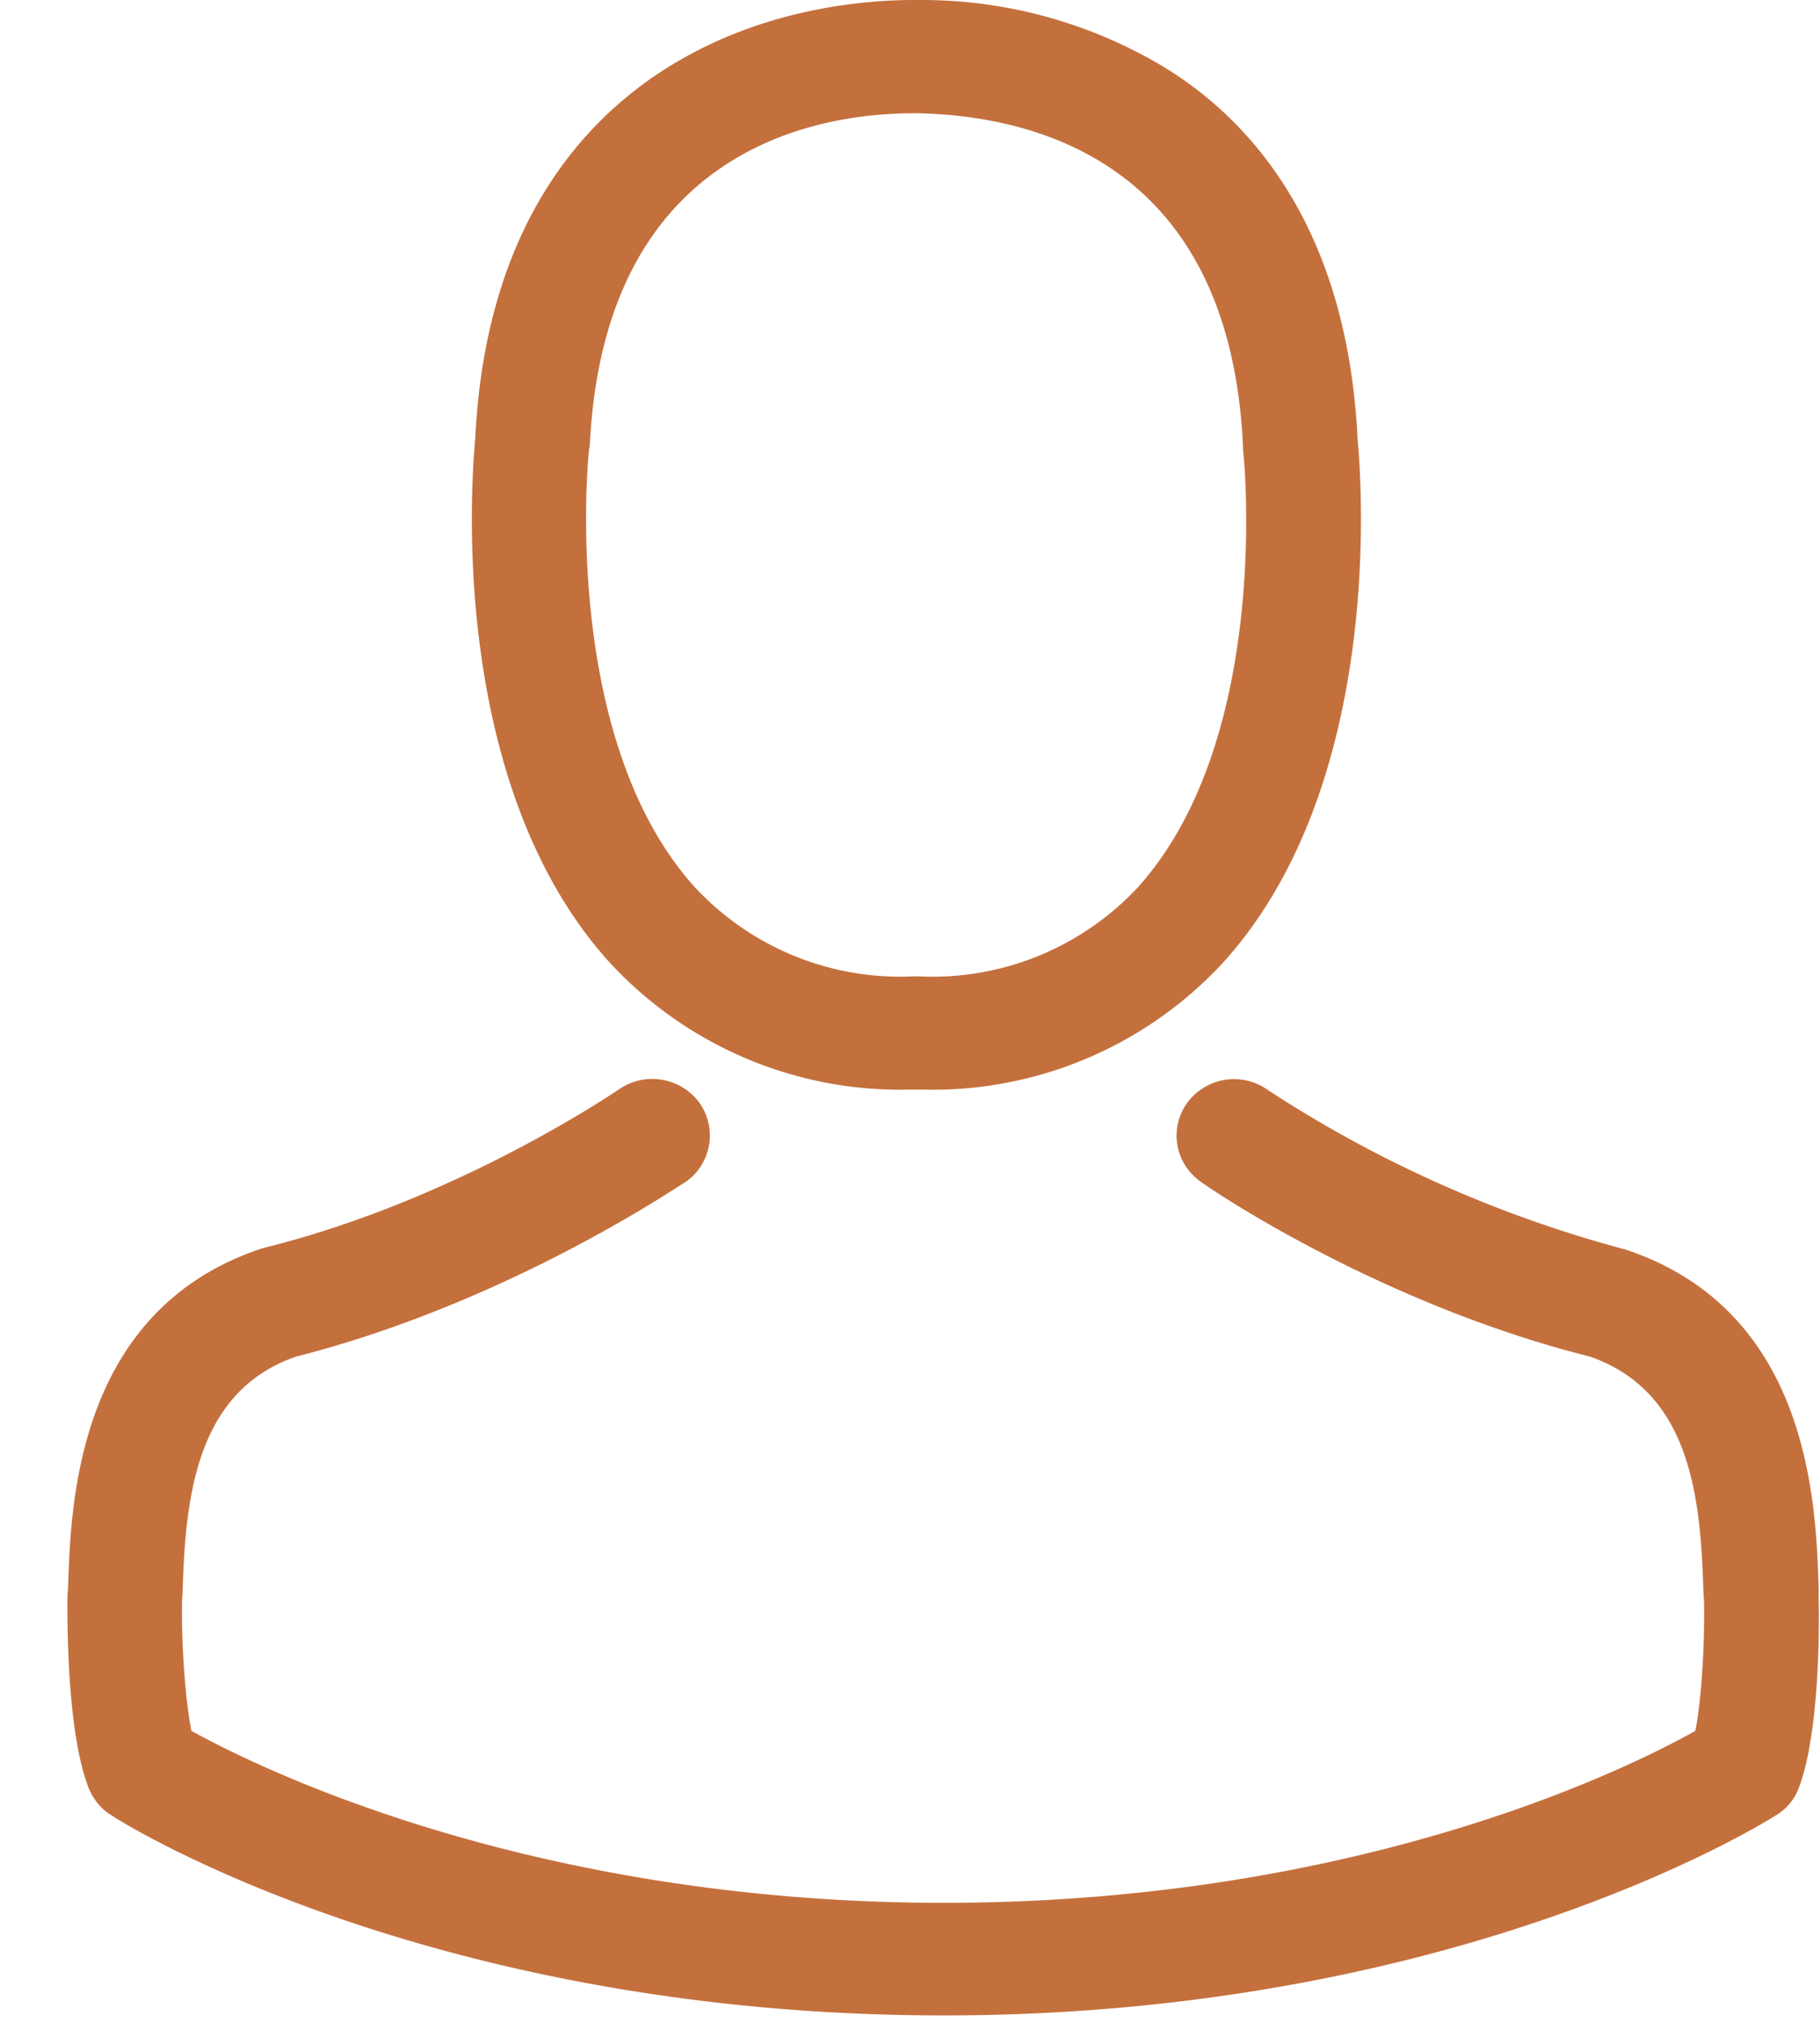
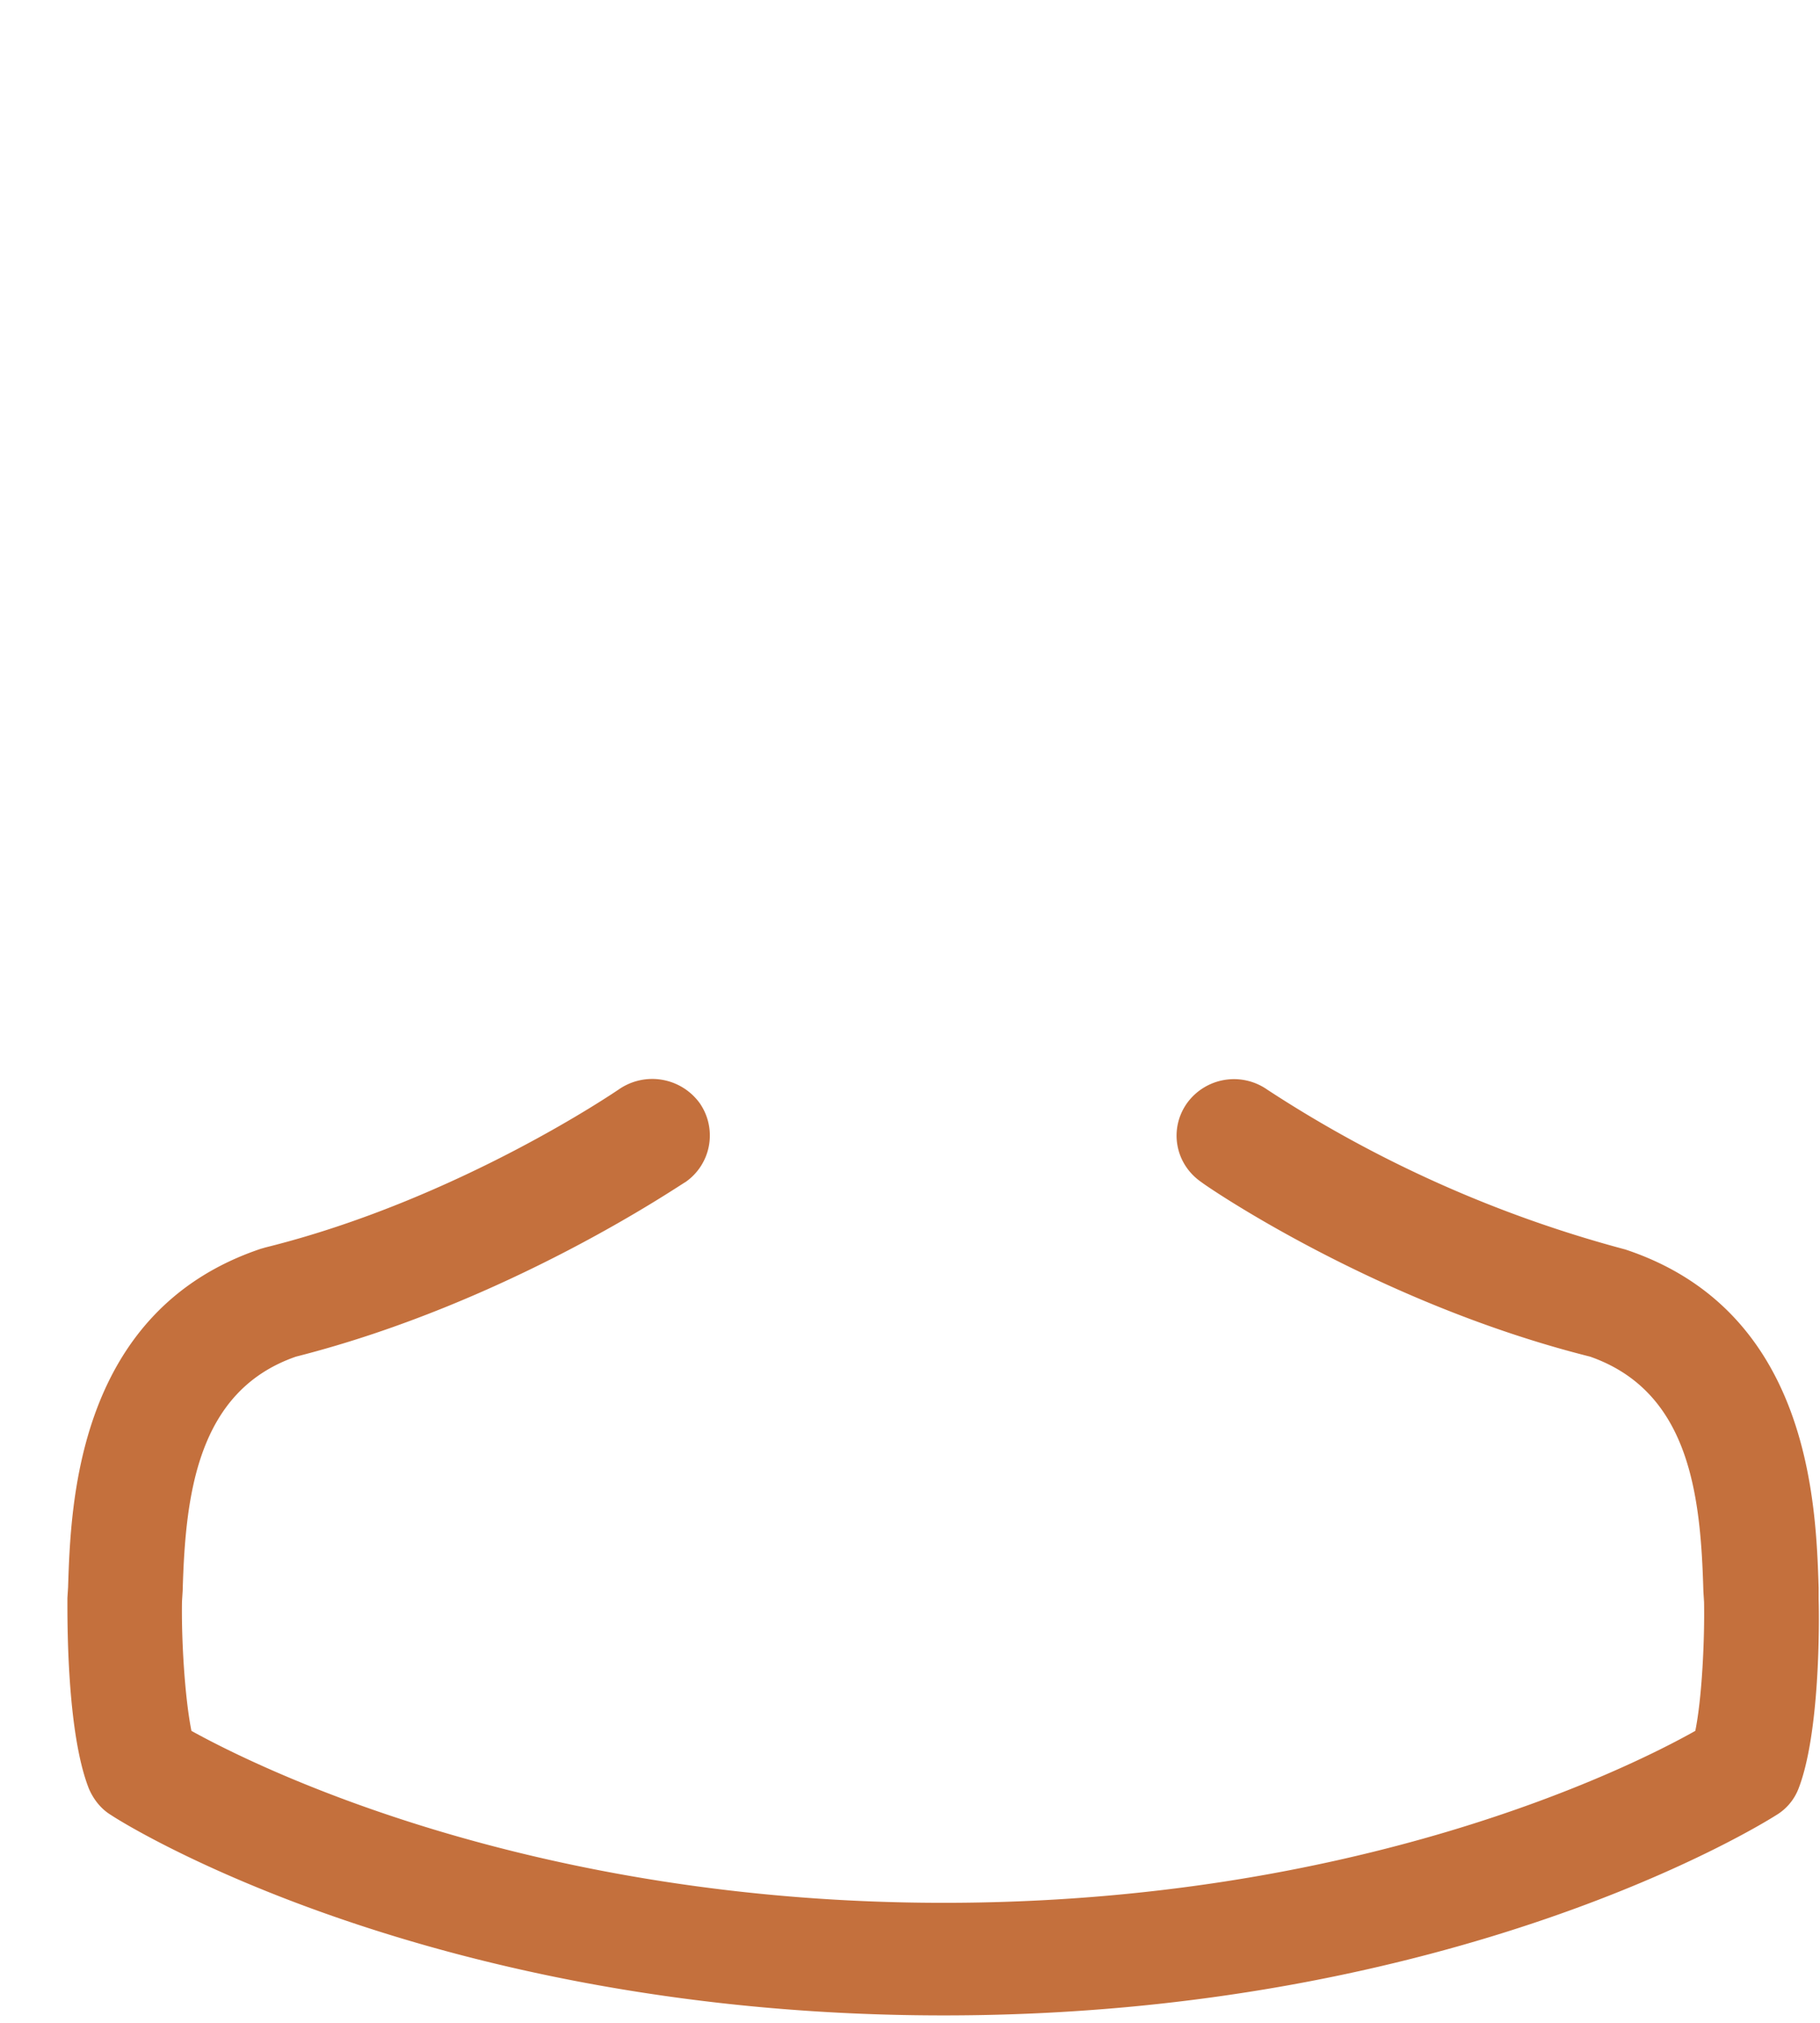
<svg xmlns="http://www.w3.org/2000/svg" width="27" height="30" viewBox="0 0 27 30">
-   <path fill="#c4703d" d="M13.49 16.16h.2a5.87 5.87 0 0 0 4.46-1.89c2.44-2.7 2.03-7.32 1.99-7.76-.16-3.31-1.75-4.9-3.07-5.63a6.98 6.98 0 0 0-3.4-.88h-.05-.06c-.7 0-2.08.11-3.4.85-1.33.74-2.95 2.32-3.11 5.66-.04.44-.45 5.06 1.99 7.76a5.87 5.87 0 0 0 4.45 1.89zm-4.75-9.5l.01-.05c.21-4.45 3.43-4.93 4.8-4.93h.08c1.71.04 4.61.72 4.81 4.93v.05c.01.05.45 4.27-1.56 6.5a4.17 4.17 0 0 1-3.26 1.32h-.06a4.16 4.16 0 0 1-3.25-1.32C8.3 10.94 8.73 6.7 8.74 6.66z" />
  <path fill="#c4703d" d="M26.98 23.72v-.01-.16c-.04-1.23-.12-4.11-2.87-5.02a18.3 18.3 0 0 1-5.31-2.37.86.86 0 0 0-1.19.2c-.27.38-.18.9.21 1.17.1.08 2.62 1.8 5.77 2.59 1.48.52 1.64 2.06 1.68 3.48l.01.16c.01.55-.03 1.42-.13 1.91-1.03.58-5.04 2.55-11.15 2.55-6.09 0-10.13-1.98-11.16-2.55-.1-.5-.15-1.36-.14-1.92l.01-.16c.04-1.41.21-2.96 1.68-3.47 3.15-.8 5.67-2.53 5.78-2.59a.84.84 0 0 0 .21-1.17.87.87 0 0 0-1.19-.21c-.03.02-2.39 1.64-5.25 2.35l-.07.02c-2.74.92-2.82 3.8-2.86 5.02L1 23.7v.02c0 .32-.01 1.98.32 2.81.07.16.18.3.33.39.19.13 4.74 2.97 12.35 2.97 7.61 0 12.16-2.85 12.35-2.97a.79.79 0 0 0 .33-.39c.32-.82.31-2.48.3-2.81z" />
</svg>